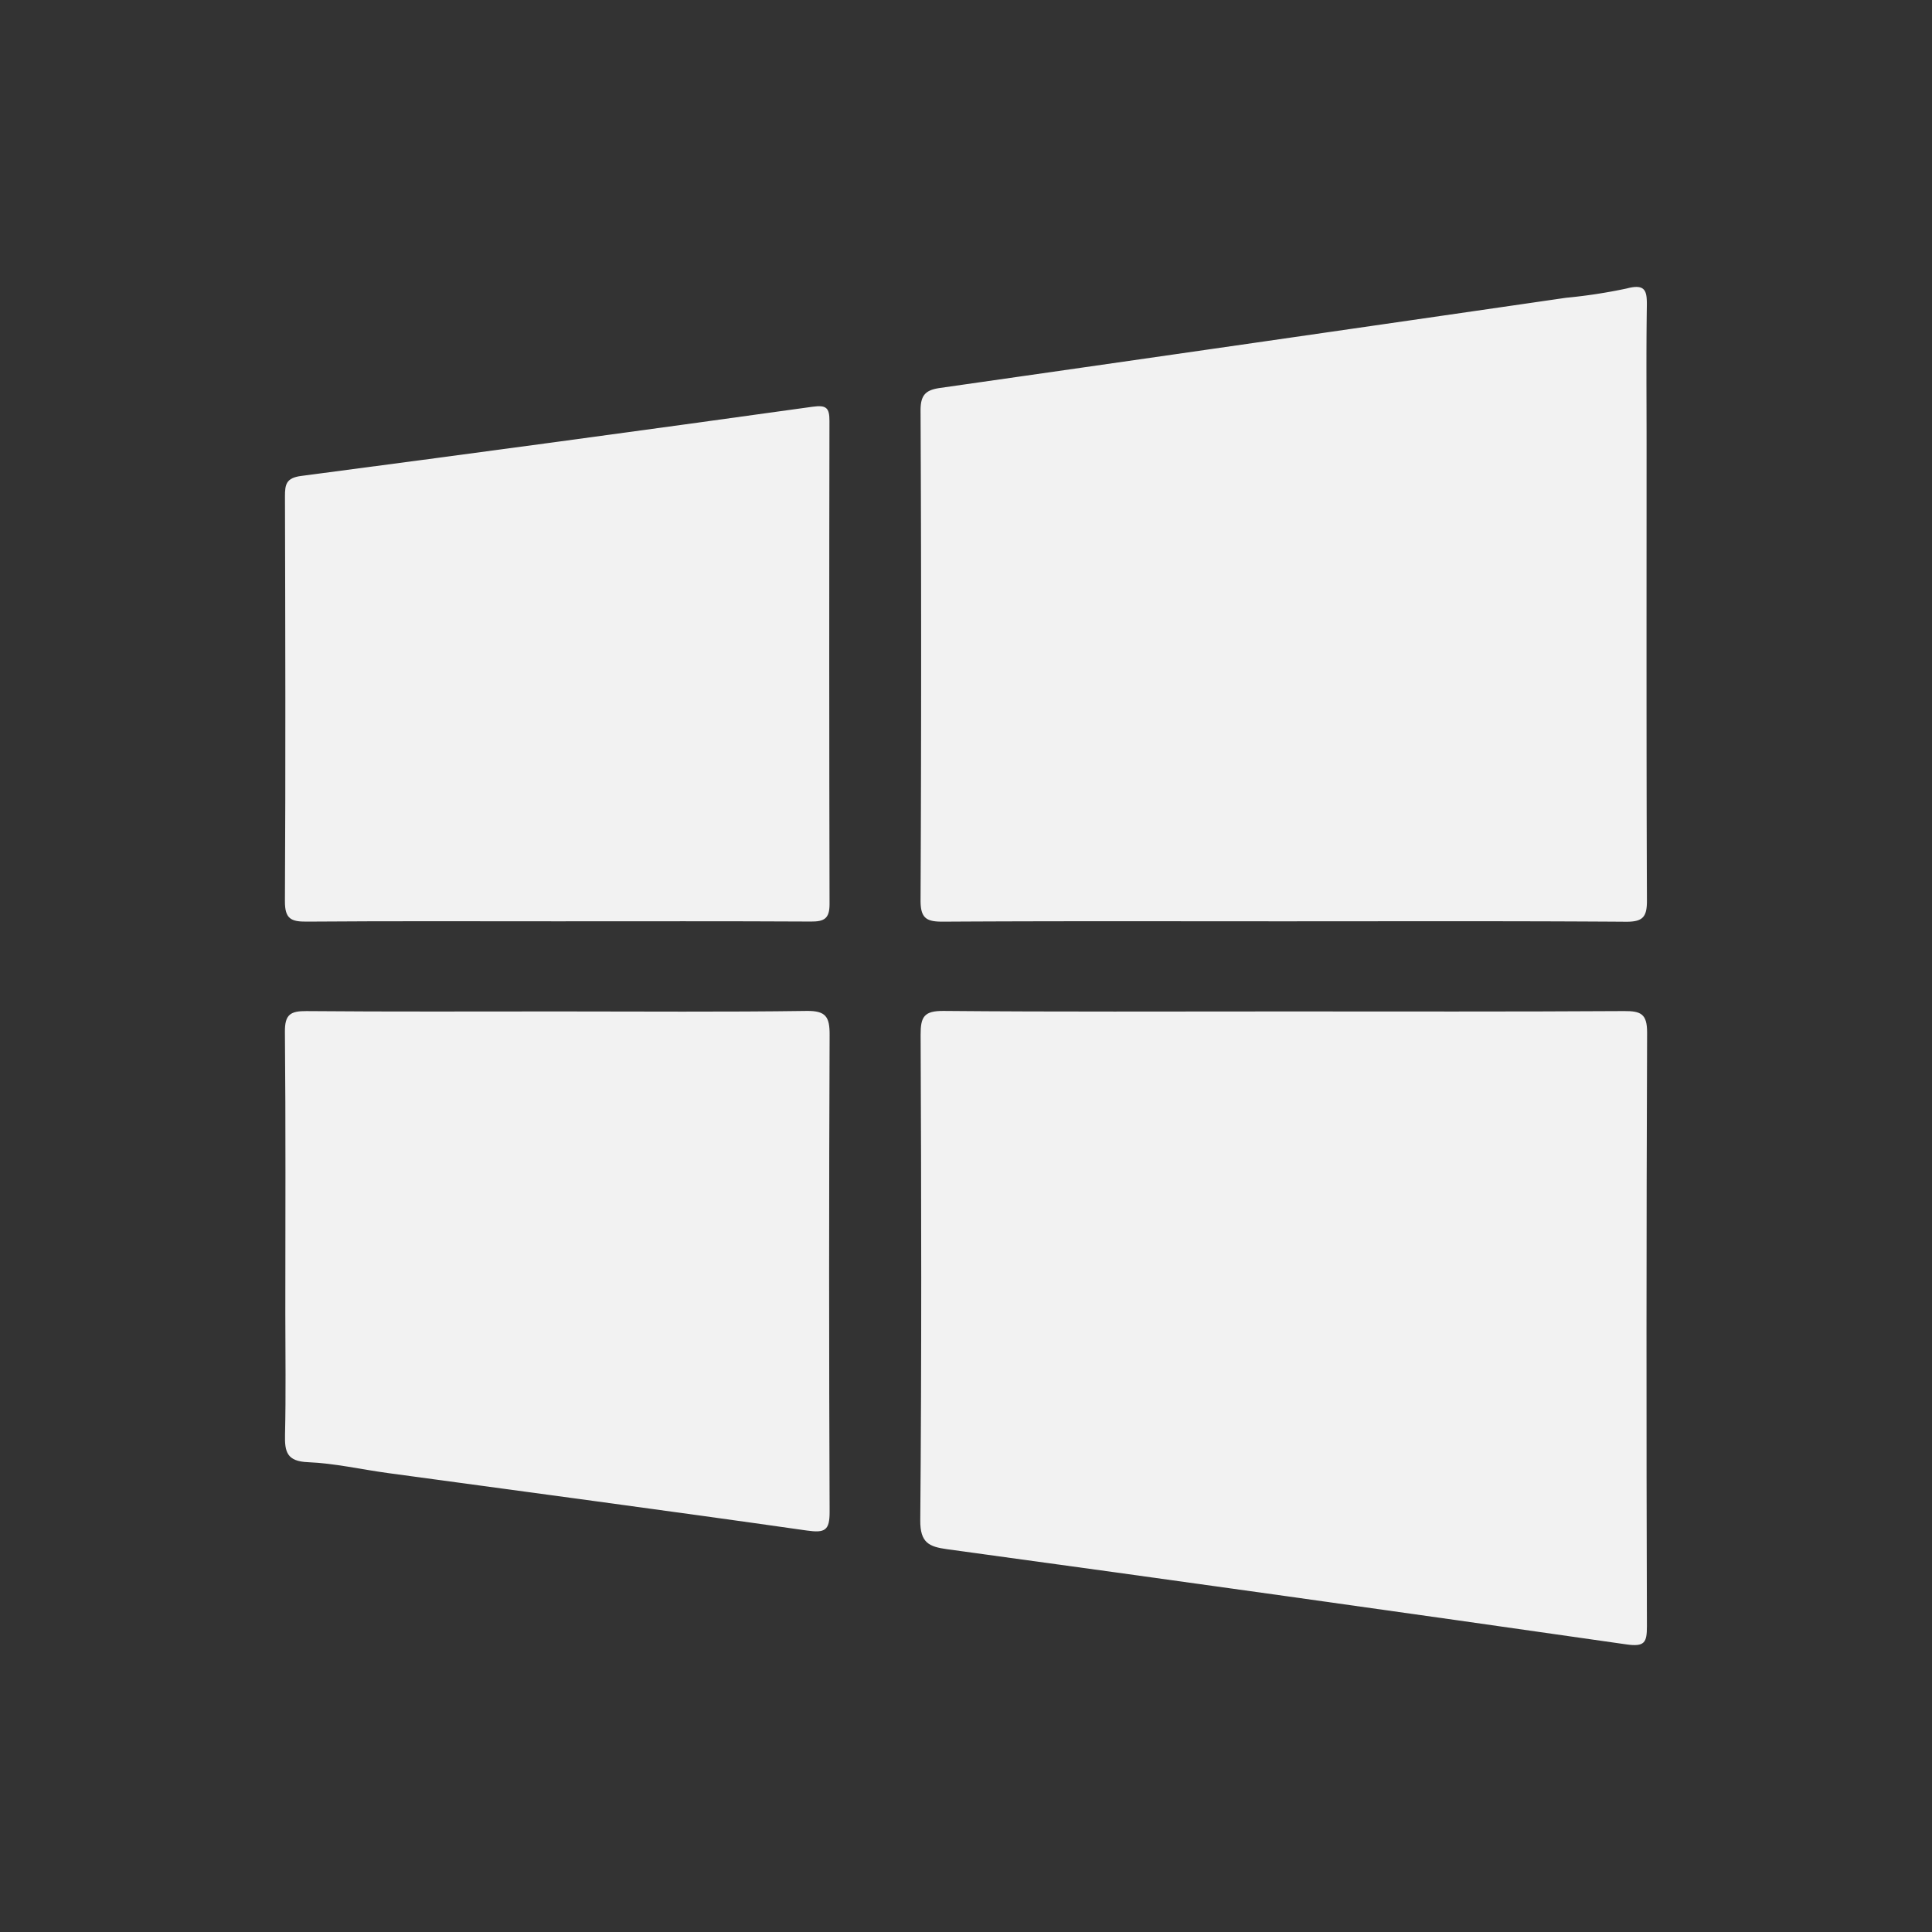
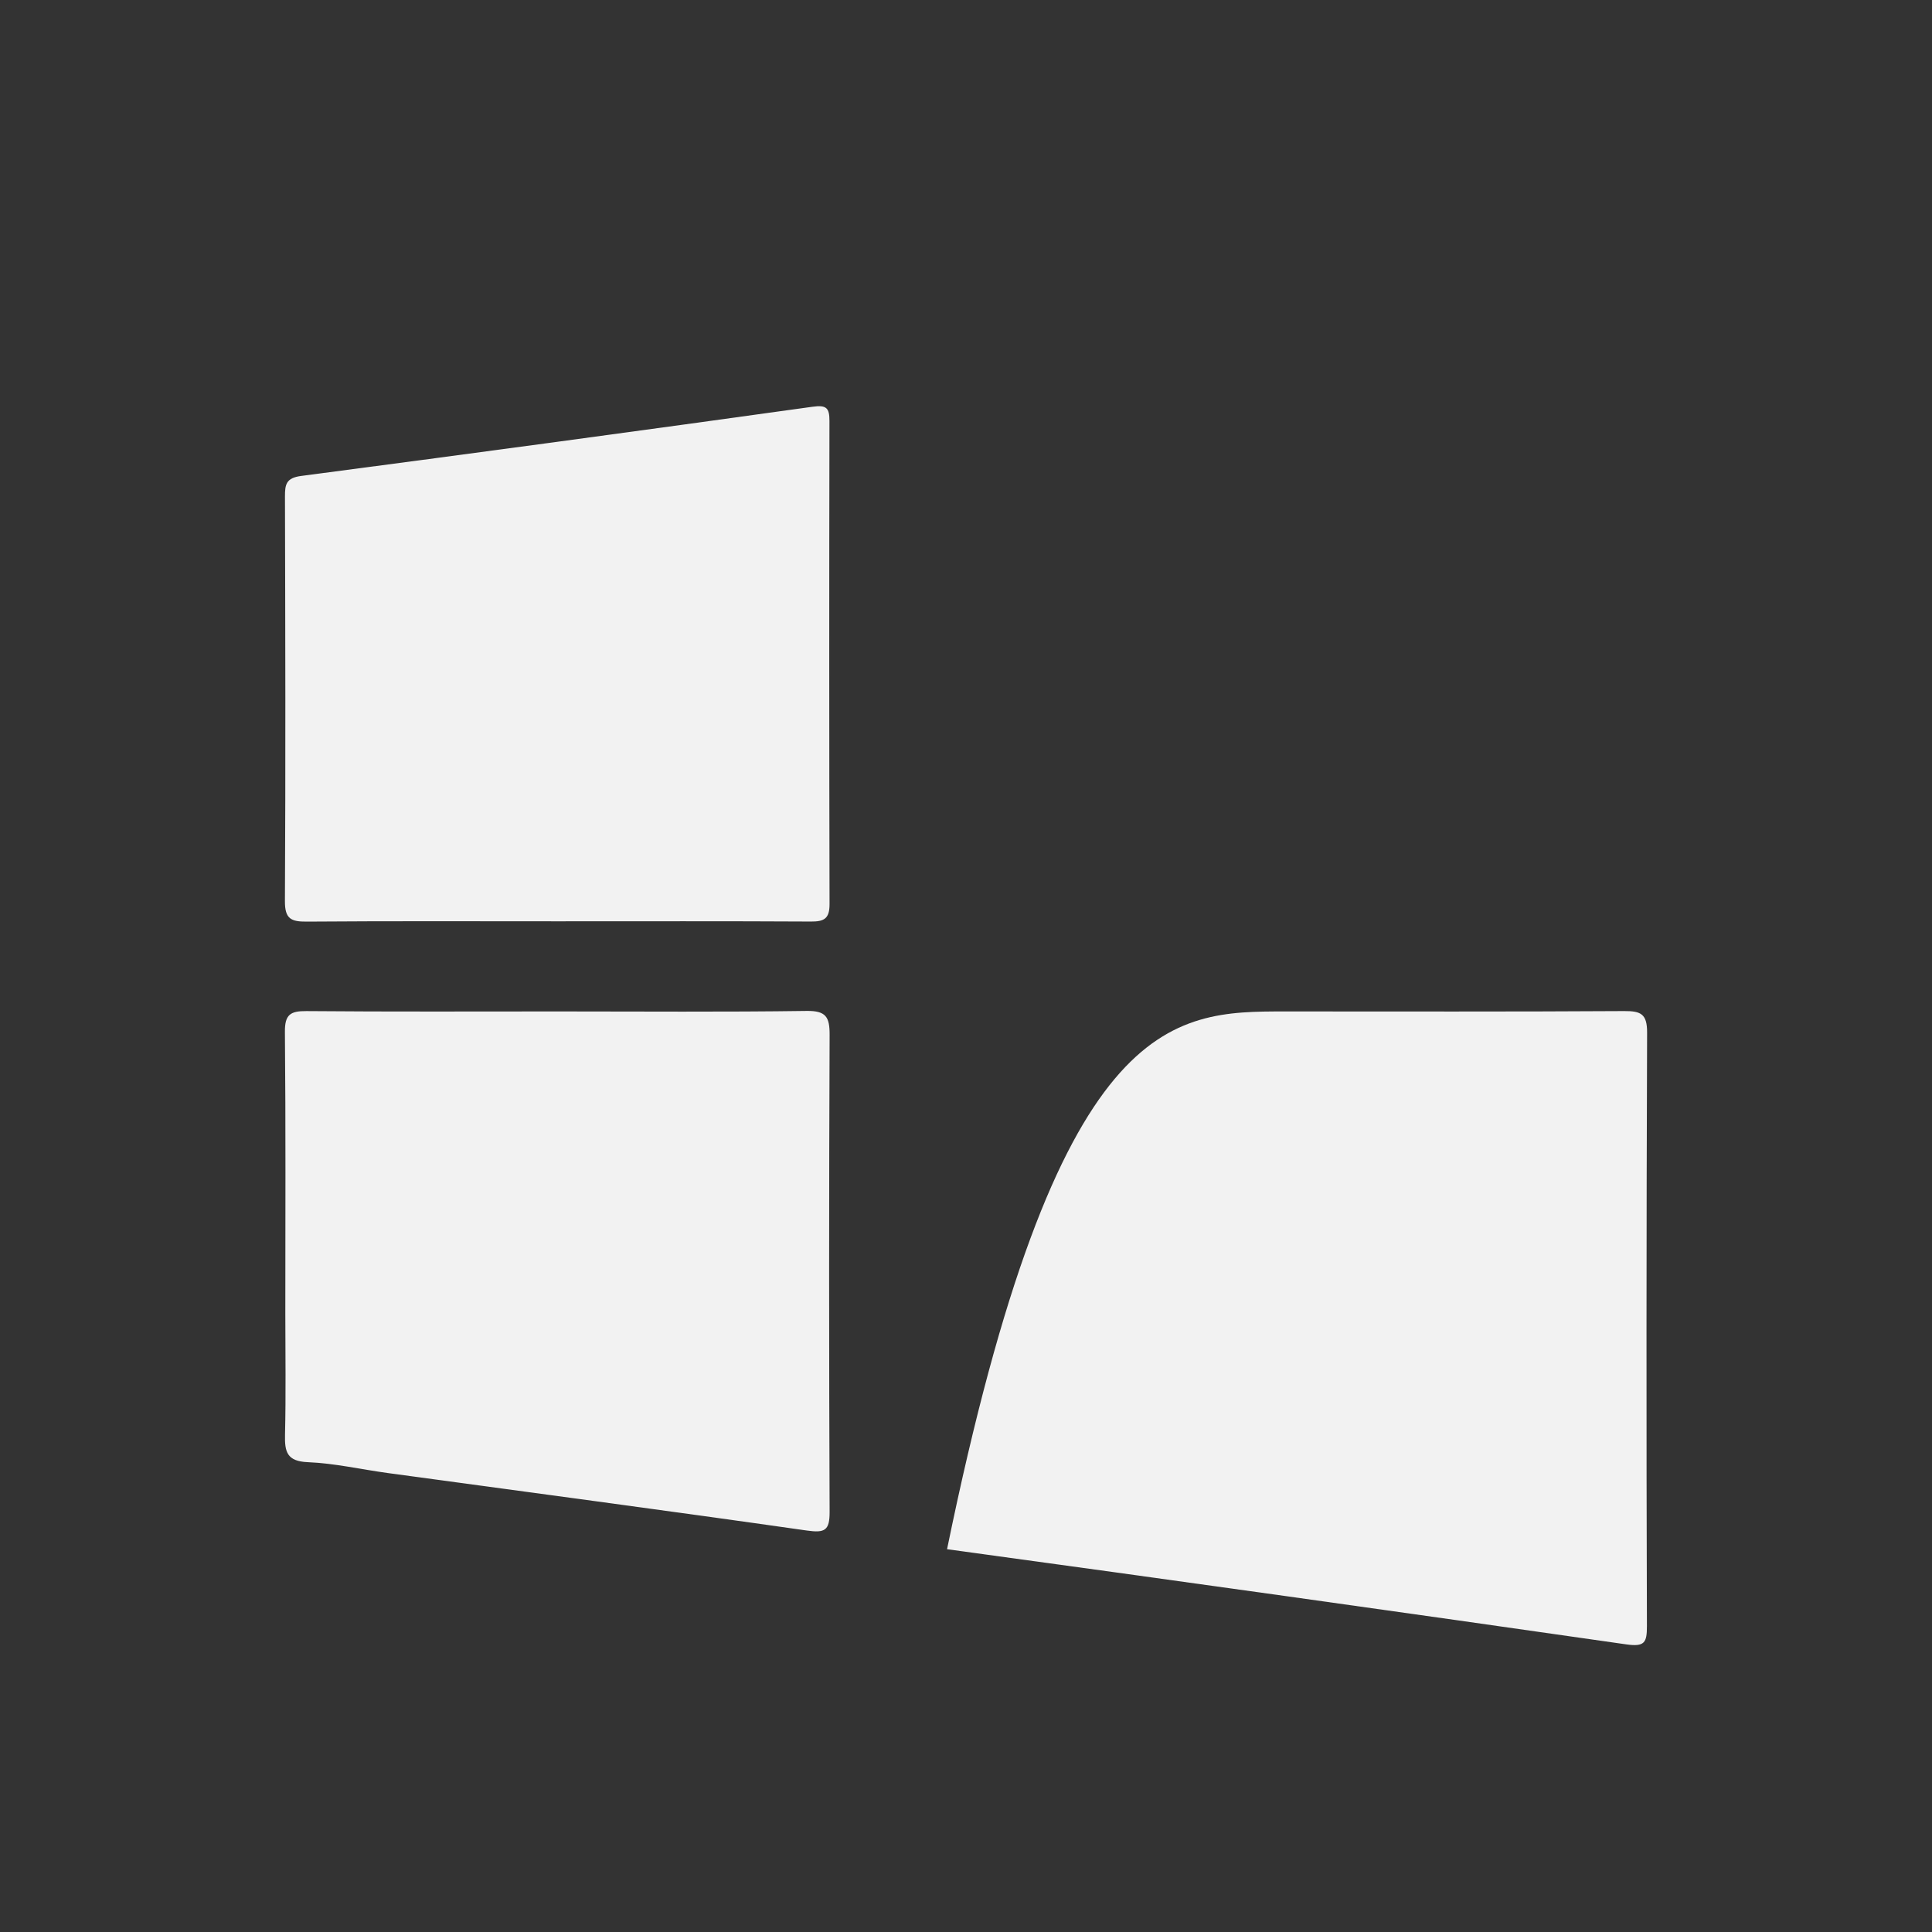
<svg xmlns="http://www.w3.org/2000/svg" width="312" height="312" viewBox="0 0 312 312">
  <rect x="0" y="0" width="312" height="312" fill="#333333" stroke="none" />
  <g id="Group_3818" data-name="Group 3818" transform="translate(373.721 -95)">
    <rect id="Rectangle_2128" data-name="Rectangle 2128" width="312" height="312" transform="translate(-373.721 95)" fill="none" />
    <g id="Group_3817" data-name="Group 3817">
-       <path id="Path_8128" data-name="Path 8128" d="M-166.216,258.339c18.262,0,36.525.054,54.787-.059,2.7-.017,3.708.46,3.7,3.471q-.178,47.937-.03,95.878c0,2.627-.362,3.348-3.332,2.923q-54.819-7.865-109.69-15.37c-2.889-.4-4.357-1.02-4.325-4.673.227-26.136.168-52.276.057-78.414-.013-2.907.574-3.865,3.705-3.838C-202.971,258.422-184.593,258.339-166.216,258.339Z" fill="#f2f2f2" fill-rule="evenodd" />
-       <path id="Path_8129" data-name="Path 8129" d="M-166.578,243.783c-18.255,0-36.51-.053-54.765.057-2.683.016-3.731-.444-3.716-3.465q.186-39.532,0-79.066c-.01-2.523.825-3.326,3.138-3.657q50.569-7.229,101.122-14.567a85.464,85.464,0,0,0,9.787-1.5c3.147-.838,3.276.533,3.239,2.985-.111,7.414-.04,14.832-.04,22.248,0,24.53-.04,49.06.057,73.59.011,2.643-.625,3.462-3.376,3.444C-129.611,243.723-148.1,243.783-166.578,243.783Z" fill="#f2f2f2" fill-rule="evenodd" />
+       <path id="Path_8128" data-name="Path 8128" d="M-166.216,258.339c18.262,0,36.525.054,54.787-.059,2.7-.017,3.708.46,3.7,3.471q-.178,47.937-.03,95.878c0,2.627-.362,3.348-3.332,2.923q-54.819-7.865-109.69-15.37C-202.971,258.422-184.593,258.339-166.216,258.339Z" fill="#f2f2f2" fill-rule="evenodd" />
      <path id="Path_8130" data-name="Path 8130" d="M-283.511,258.338c13.348,0,26.7.109,40.043-.081,3.144-.044,3.735.974,3.722,3.869q-.157,38.5,0,77.006c.013,3.028-.748,3.453-3.685,3.034-22.55-3.219-45.134-6.211-67.706-9.289-4.288-.585-8.554-1.573-12.856-1.748-3.391-.137-3.768-1.659-3.7-4.449.157-6.5.049-13.005.049-19.508,0-15.173.076-30.347-.067-45.519-.026-2.79.855-3.394,3.472-3.371C-310.663,258.4-297.087,258.338-283.511,258.338Z" fill="#f2f2f2" fill-rule="evenodd" />
      <path id="Path_8131" data-name="Path 8131" d="M-283.809,243.783c-13.457,0-26.914-.054-40.37.049-2.521.019-3.547-.426-3.53-3.312.119-21.781.063-43.564.007-65.346-.005-1.939.186-2.994,2.608-3.312q41.32-5.423,82.6-11.177c2.249-.313,2.725.191,2.722,2.305q-.076,39,.014,78.006c.007,2.348-.858,2.837-2.991,2.825C-256.438,243.746-270.123,243.783-283.809,243.783Z" fill="#f2f2f2" fill-rule="evenodd" />
    </g>
  </g>
</svg>